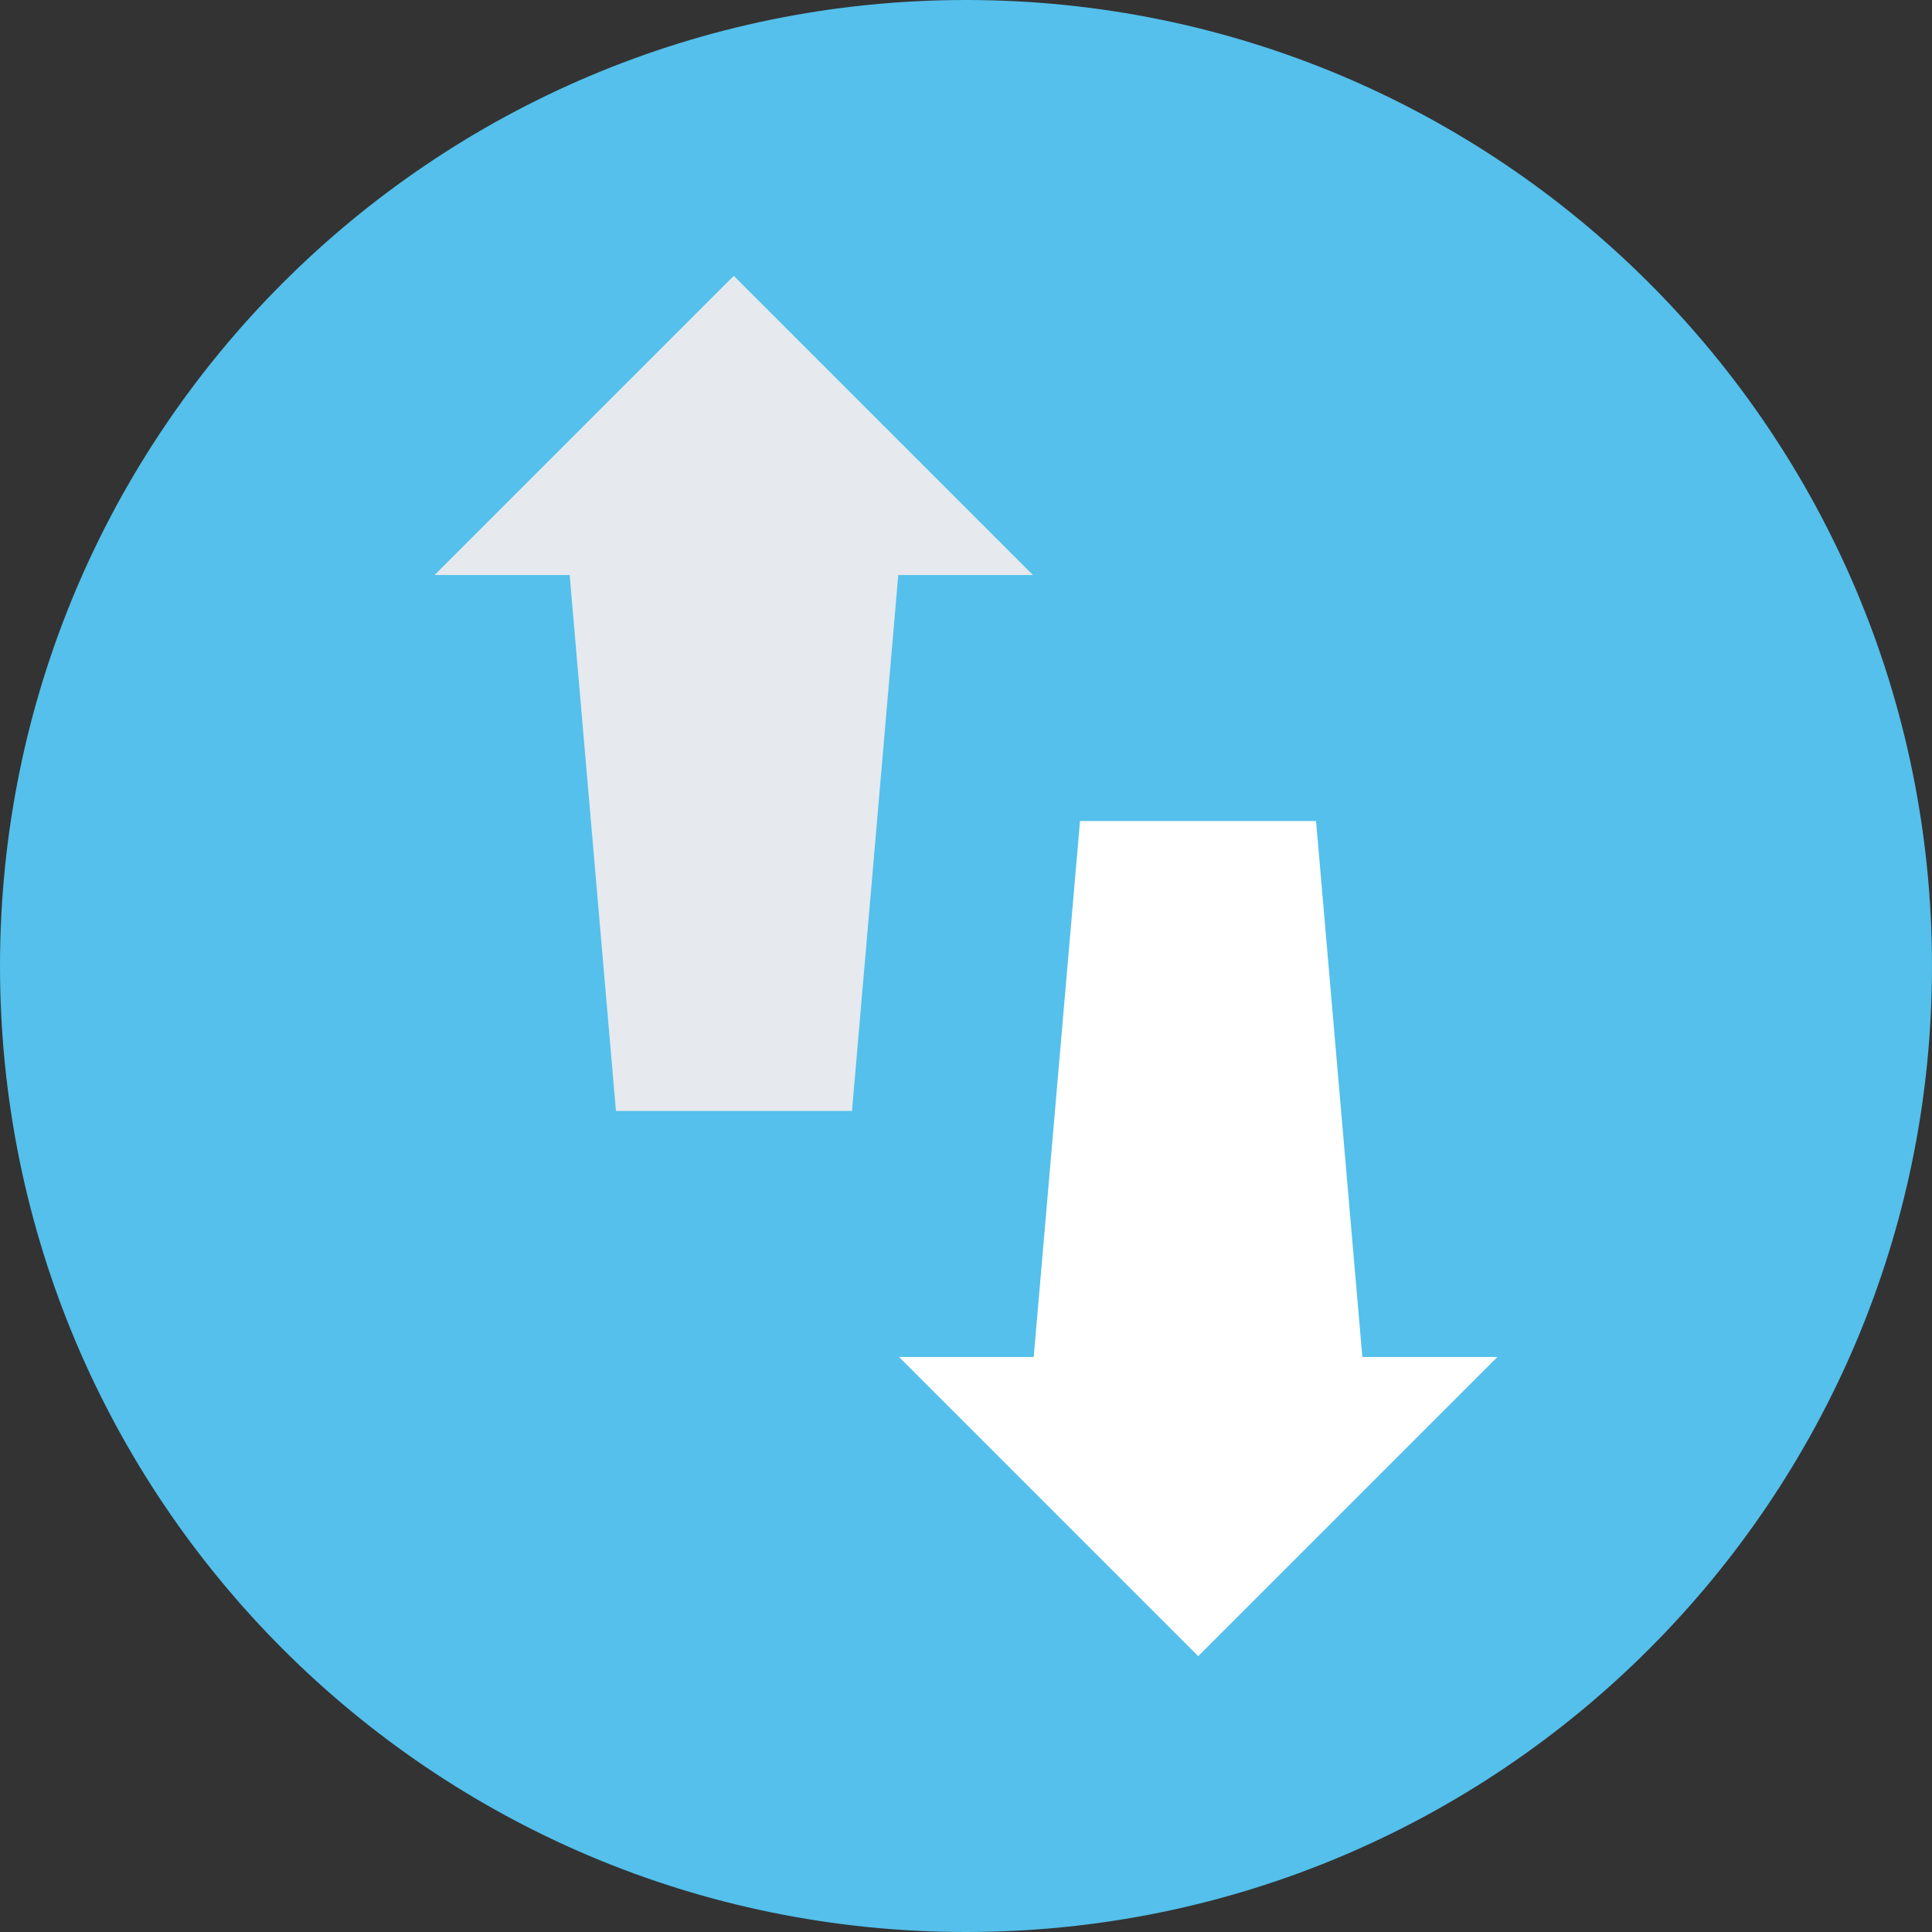
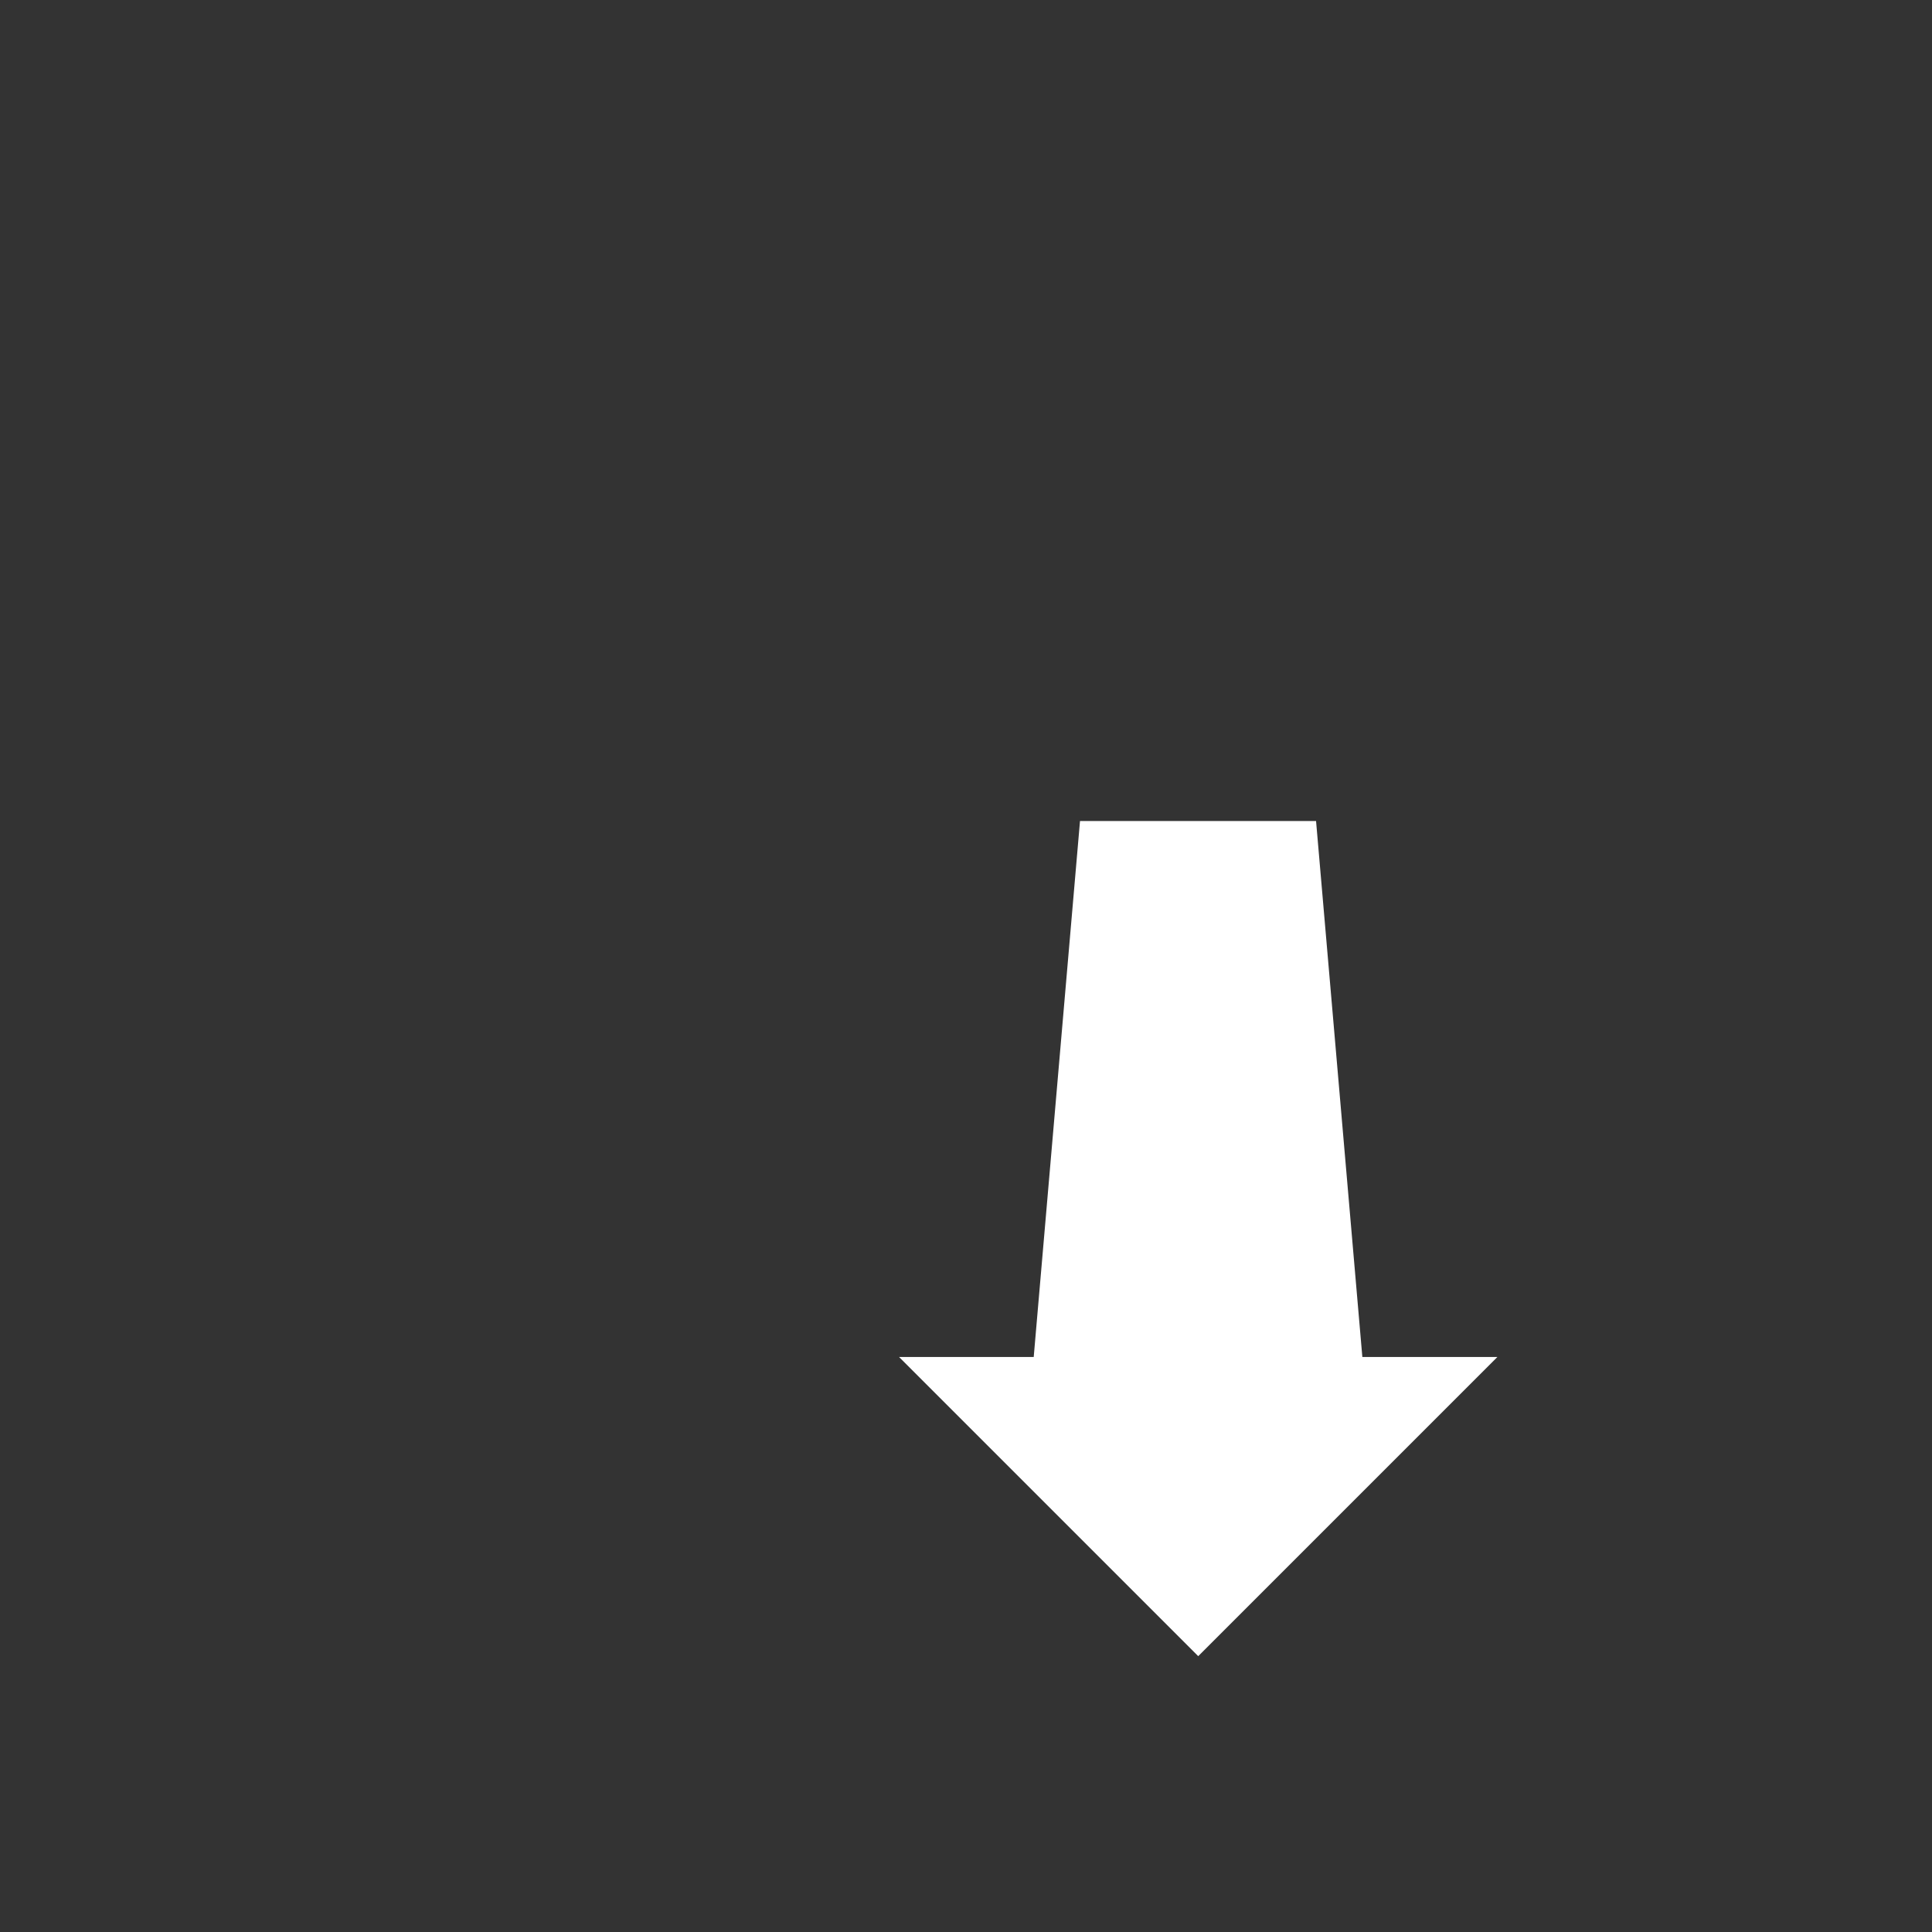
<svg xmlns="http://www.w3.org/2000/svg" height="800px" width="800px" version="1.1" id="Layer_1" viewBox="0 0 505 505" xml:space="preserve">
  <rect x="0" y="0" width="505" height="505" fill="#333333" stroke="none" />
-   <path style="fill:#54C0EB;" d="M0,252.5C0,113,113,0,252.5,0C391.9,0,505,113,505,252.5S391.9,505,252.5,505C113,505,0,392,0,252.5z  " />
-   <polygon style="fill:#E6E9EE;" points="270,150.3 191.8,72.1 113.6,150.3 148.9,150.3 161,290.4 222.7,290.4 234.8,150.3 " />
  <polygon style="fill:#FFFFFF;" points="235,354.7 313.2,432.9 391.4,354.7 356.1,354.7 344,214.6 282.3,214.6 270.2,354.7 " />
</svg>